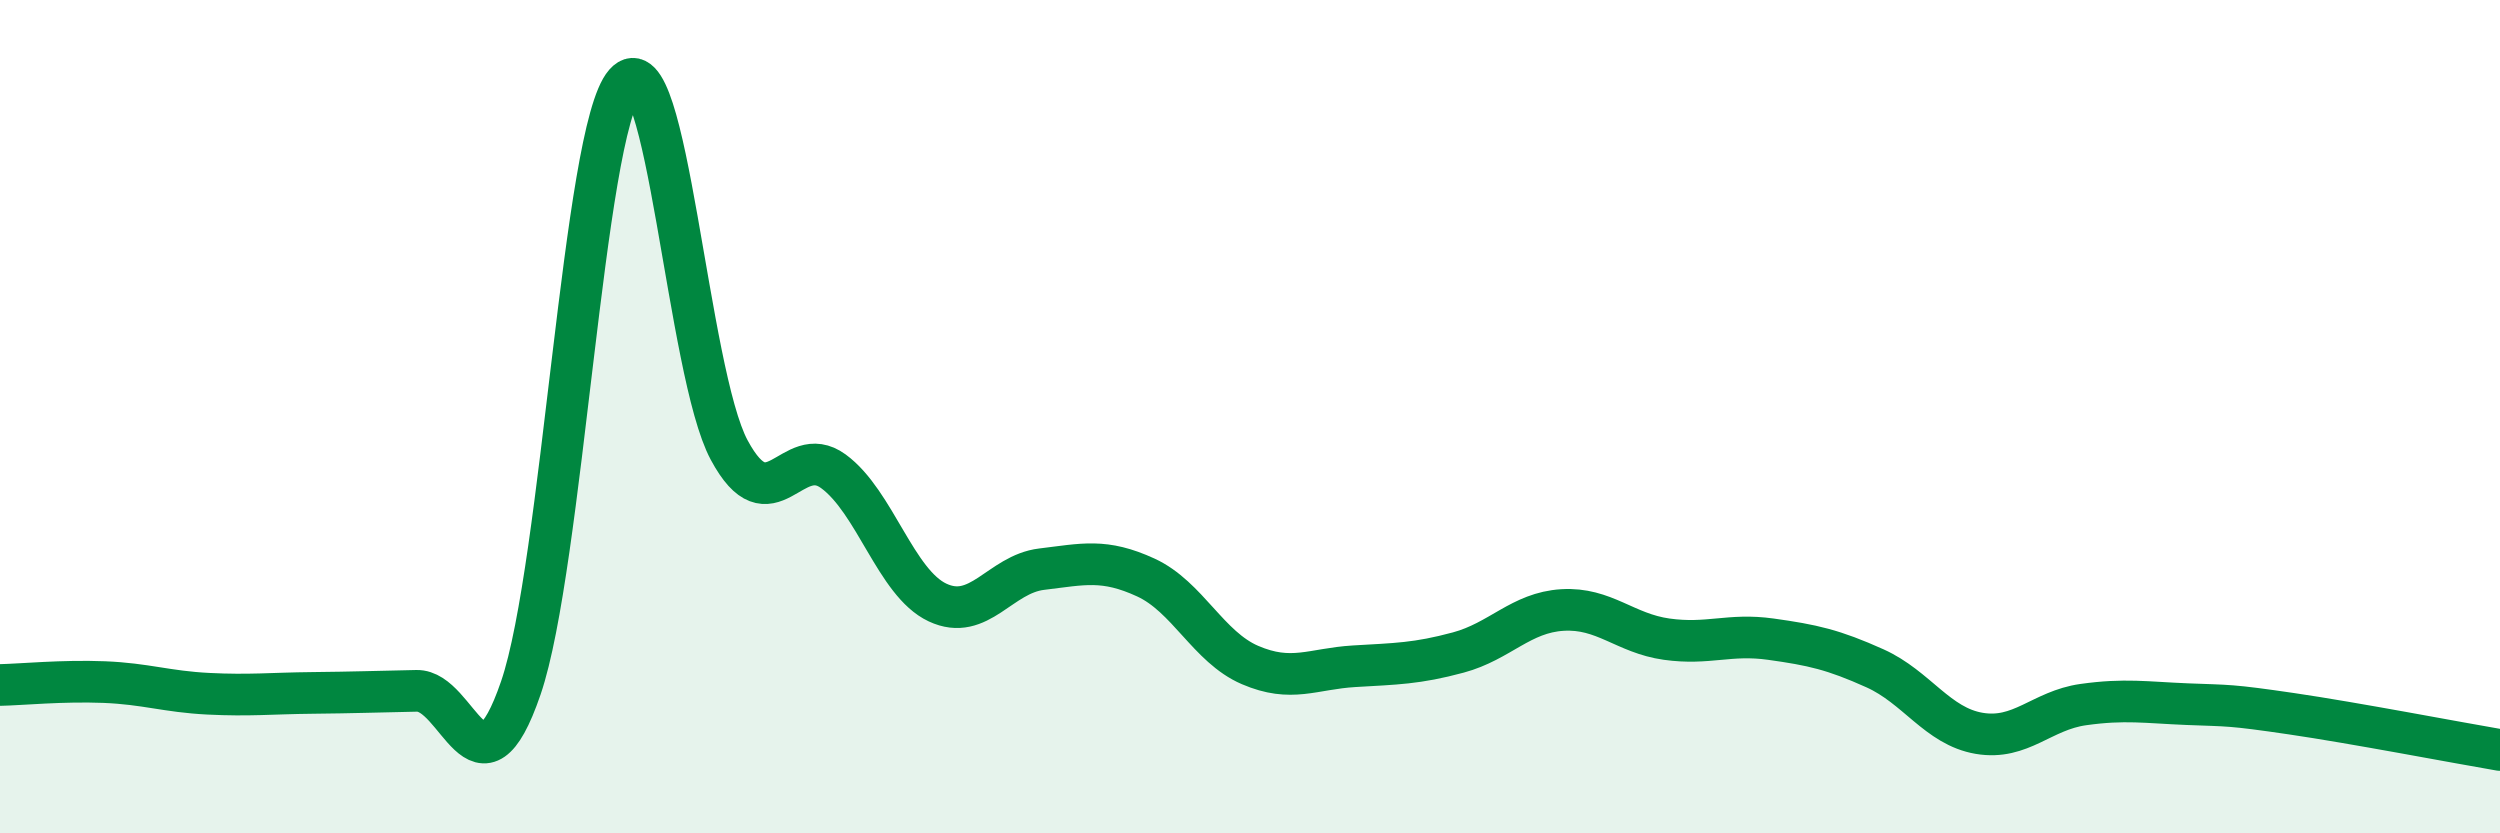
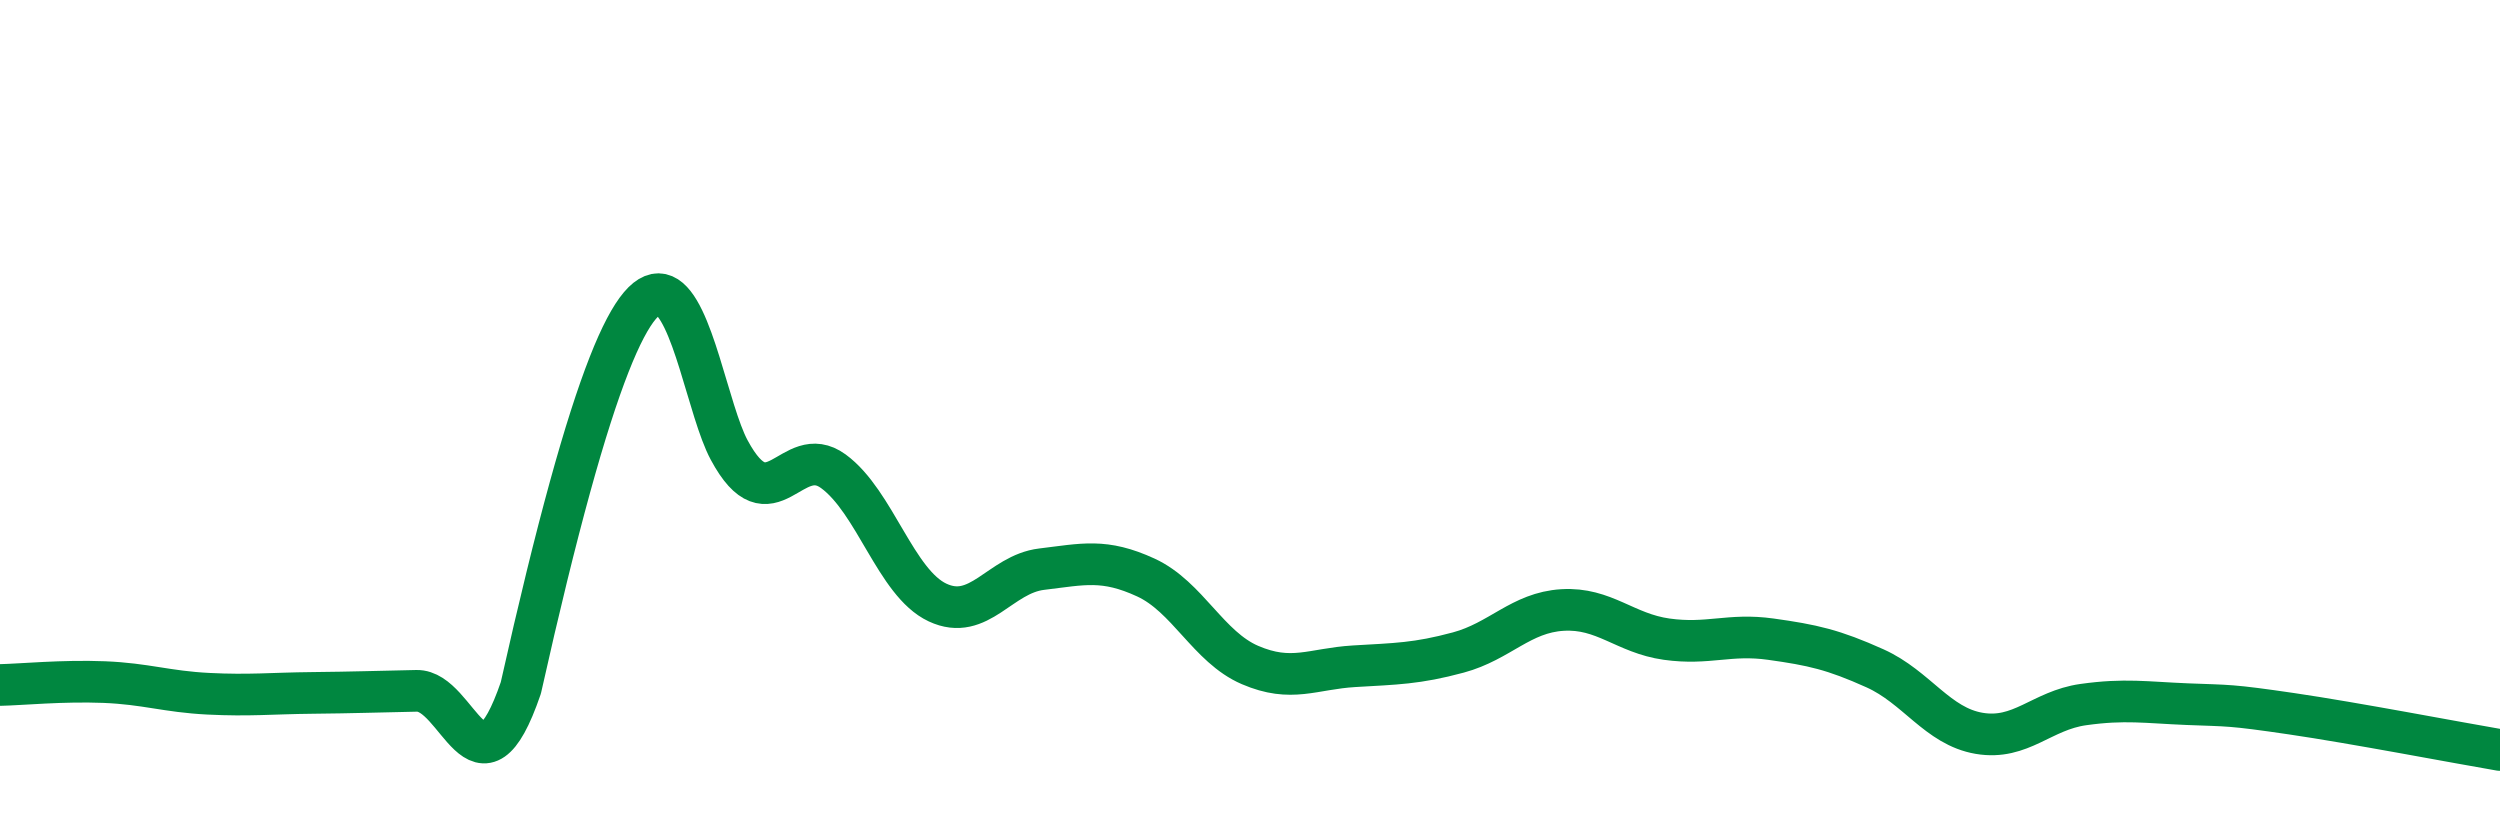
<svg xmlns="http://www.w3.org/2000/svg" width="60" height="20" viewBox="0 0 60 20">
-   <path d="M 0,16.44 C 0.5,16.43 1.5,16.33 2.5,16.37 C 3.5,16.41 4,16.6 5,16.65 C 6,16.7 6.5,16.64 7.5,16.63 C 8.5,16.62 9,16.6 10,16.58 C 11,16.56 11.5,19.43 12.5,16.51 C 13.5,13.59 14,3.14 15,2 C 16,0.86 16.5,8.94 17.5,10.8 C 18.5,12.66 19,10.58 20,11.31 C 21,12.04 21.5,13.99 22.5,14.46 C 23.5,14.93 24,13.78 25,13.66 C 26,13.54 26.5,13.4 27.5,13.86 C 28.5,14.32 29,15.53 30,15.96 C 31,16.39 31.5,16.05 32.5,15.99 C 33.5,15.93 34,15.93 35,15.66 C 36,15.39 36.5,14.7 37.5,14.64 C 38.5,14.58 39,15.2 40,15.34 C 41,15.48 41.5,15.2 42.5,15.34 C 43.5,15.48 44,15.59 45,16.04 C 46,16.49 46.5,17.43 47.5,17.6 C 48.5,17.77 49,17.05 50,16.91 C 51,16.77 51.5,16.86 52.5,16.9 C 53.5,16.94 53.5,16.91 55,17.13 C 56.5,17.35 59,17.83 60,18L60 20L0 20Z" fill="#008740" opacity="0.1" stroke-linecap="round" stroke-linejoin="round" />
-   <path d="M 0,16.44 C 0.5,16.43 1.5,16.33 2.5,16.37 C 3.5,16.41 4,16.6 5,16.65 C 6,16.7 6.5,16.64 7.5,16.63 C 8.5,16.62 9,16.6 10,16.58 C 11,16.56 11.5,19.43 12.5,16.51 C 13.5,13.59 14,3.14 15,2 C 16,0.86 16.5,8.94 17.5,10.8 C 18.5,12.66 19,10.58 20,11.31 C 21,12.04 21.5,13.99 22.5,14.46 C 23.5,14.93 24,13.78 25,13.66 C 26,13.54 26.5,13.4 27.5,13.86 C 28.5,14.32 29,15.53 30,15.96 C 31,16.39 31.5,16.05 32.5,15.99 C 33.5,15.93 34,15.93 35,15.66 C 36,15.39 36.5,14.7 37.5,14.64 C 38.5,14.58 39,15.2 40,15.34 C 41,15.48 41.5,15.2 42.5,15.34 C 43.5,15.48 44,15.59 45,16.04 C 46,16.49 46.5,17.43 47.5,17.6 C 48.5,17.77 49,17.05 50,16.91 C 51,16.77 51.5,16.86 52.5,16.9 C 53.5,16.94 53.5,16.91 55,17.13 C 56.5,17.35 59,17.83 60,18" stroke="#008740" stroke-width="1" fill="none" stroke-linecap="round" stroke-linejoin="round" />
+   <path d="M 0,16.44 C 0.5,16.43 1.5,16.33 2.5,16.37 C 3.5,16.41 4,16.6 5,16.65 C 6,16.7 6.5,16.64 7.5,16.63 C 8.5,16.62 9,16.6 10,16.58 C 11,16.56 11.5,19.43 12.5,16.51 C 16,0.86 16.5,8.94 17.5,10.8 C 18.5,12.66 19,10.58 20,11.31 C 21,12.04 21.5,13.99 22.5,14.46 C 23.5,14.93 24,13.78 25,13.66 C 26,13.54 26.5,13.4 27.5,13.86 C 28.5,14.32 29,15.53 30,15.96 C 31,16.39 31.5,16.05 32.5,15.99 C 33.5,15.93 34,15.93 35,15.66 C 36,15.39 36.5,14.7 37.5,14.64 C 38.5,14.58 39,15.2 40,15.34 C 41,15.48 41.5,15.2 42.5,15.34 C 43.5,15.48 44,15.59 45,16.04 C 46,16.49 46.5,17.43 47.5,17.6 C 48.5,17.77 49,17.05 50,16.91 C 51,16.77 51.5,16.86 52.5,16.9 C 53.5,16.94 53.5,16.91 55,17.13 C 56.5,17.35 59,17.83 60,18" stroke="#008740" stroke-width="1" fill="none" stroke-linecap="round" stroke-linejoin="round" />
</svg>